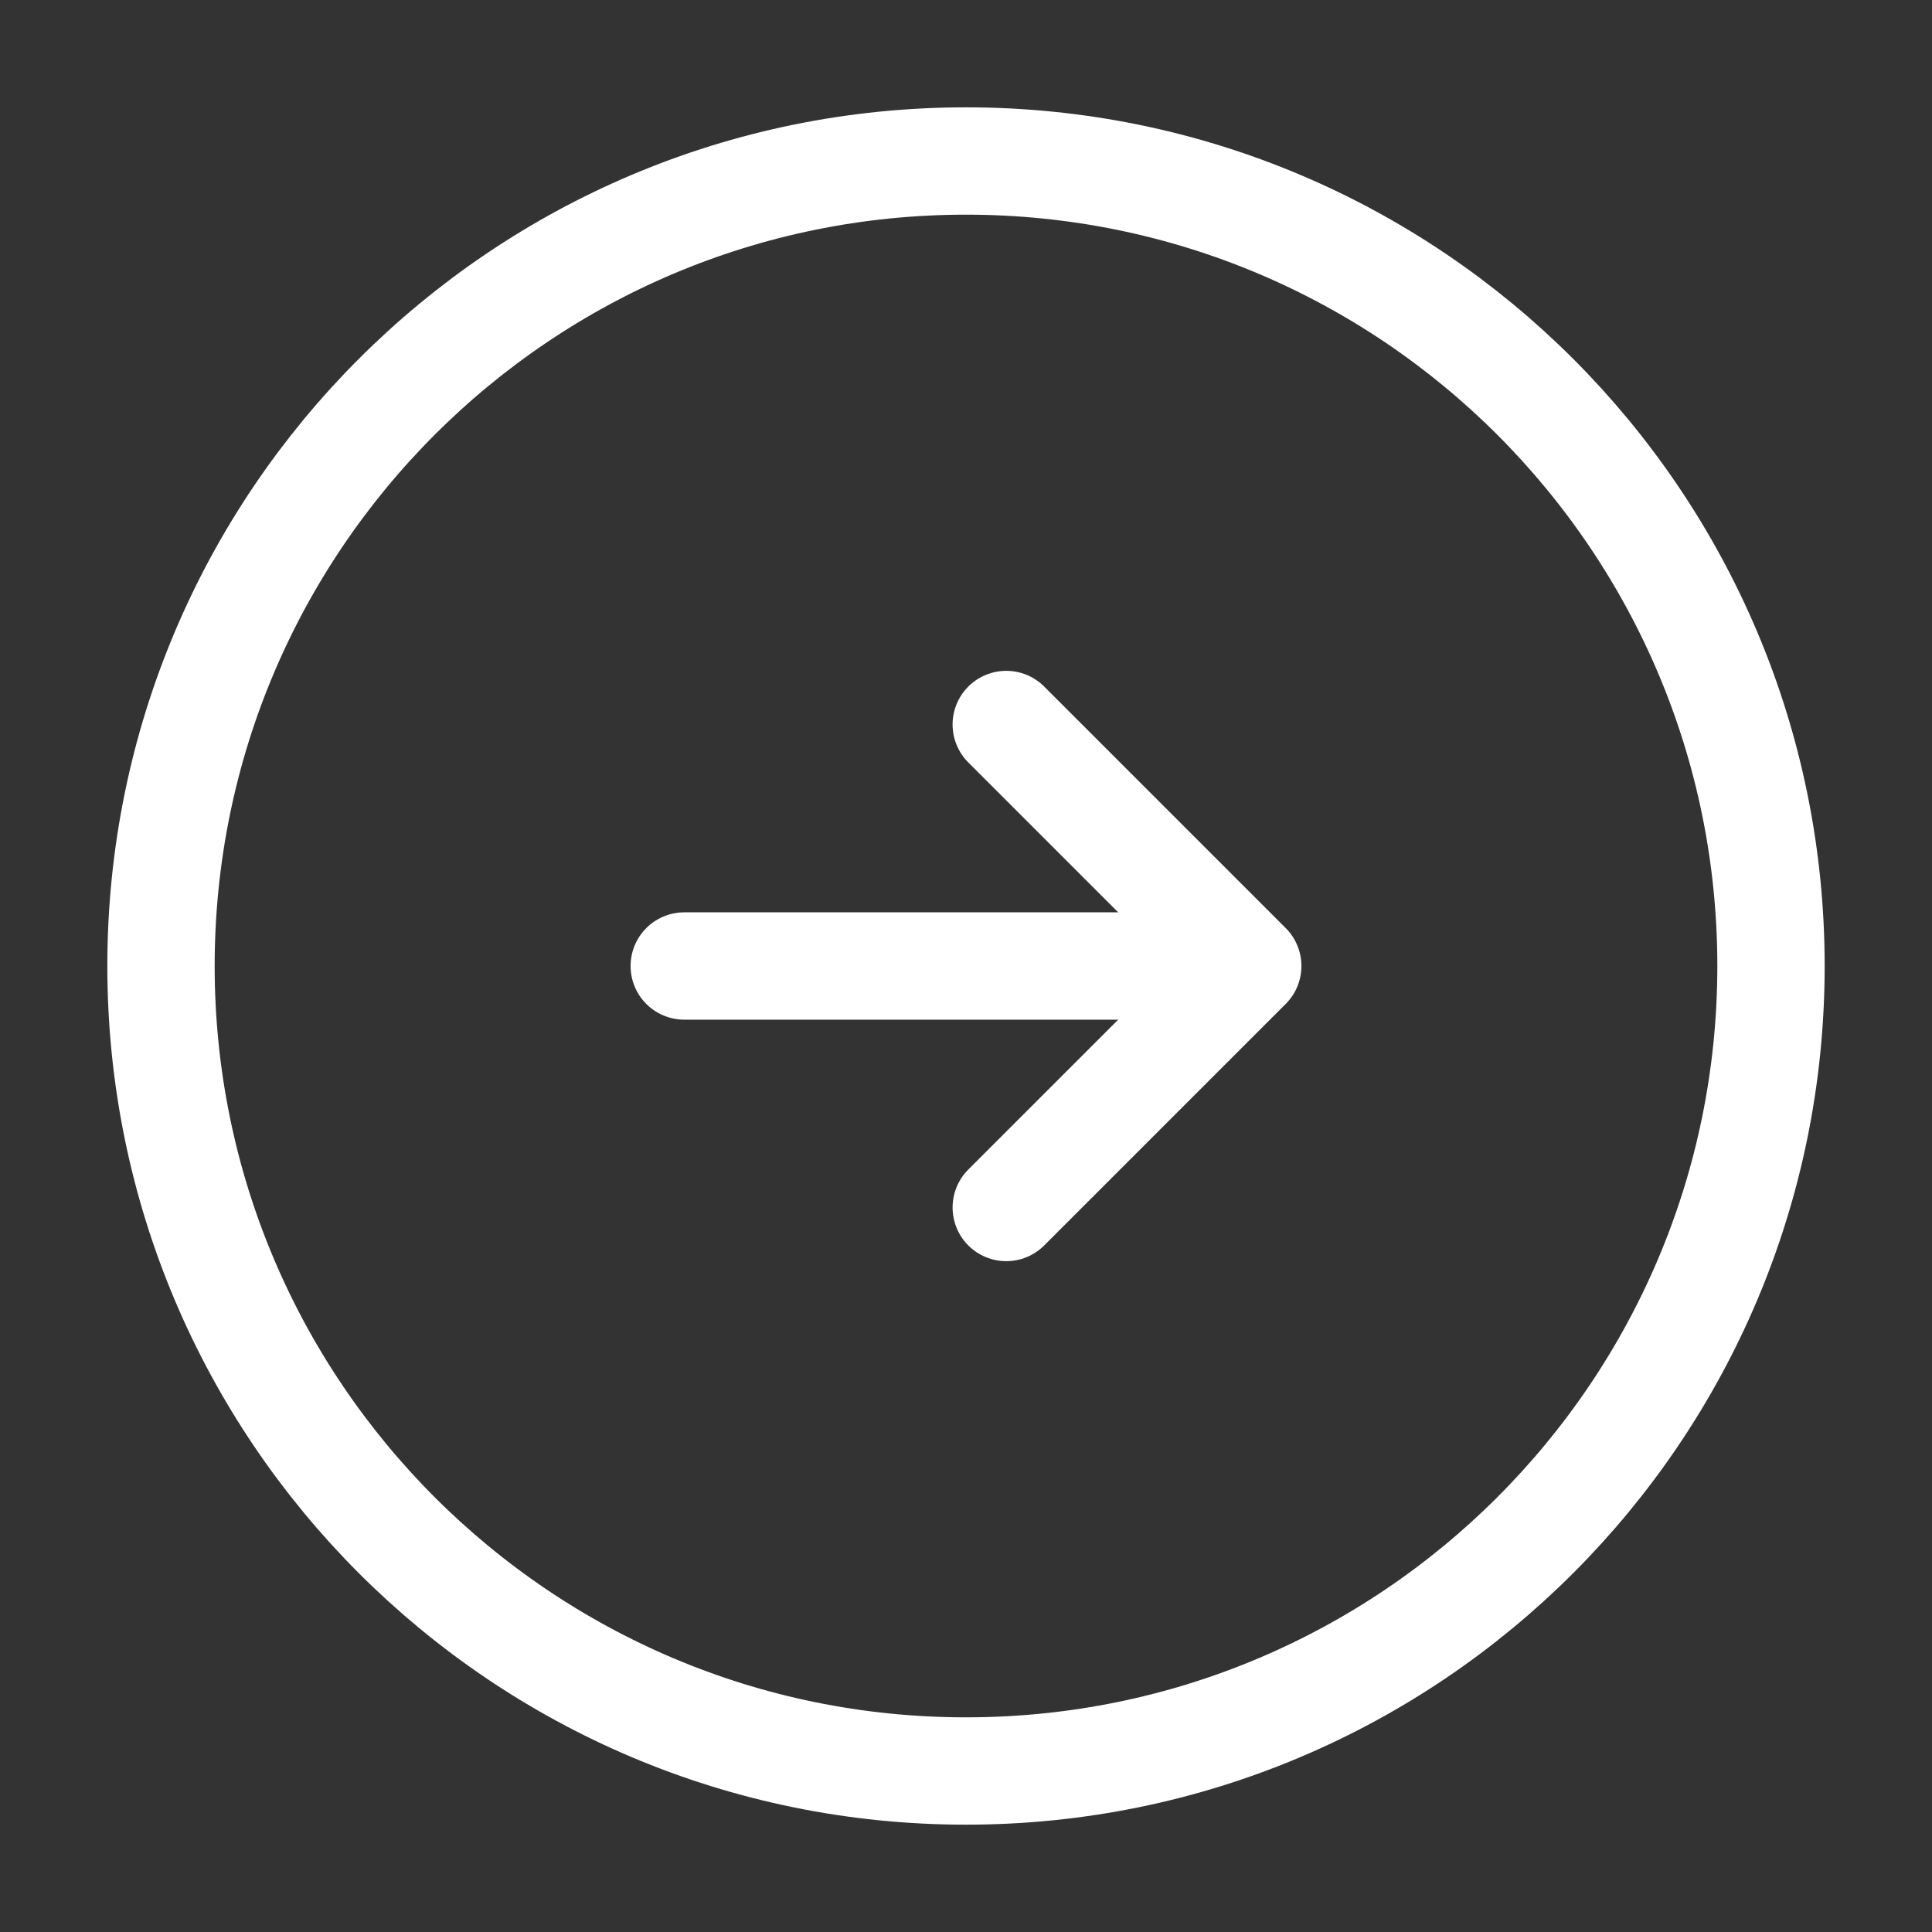
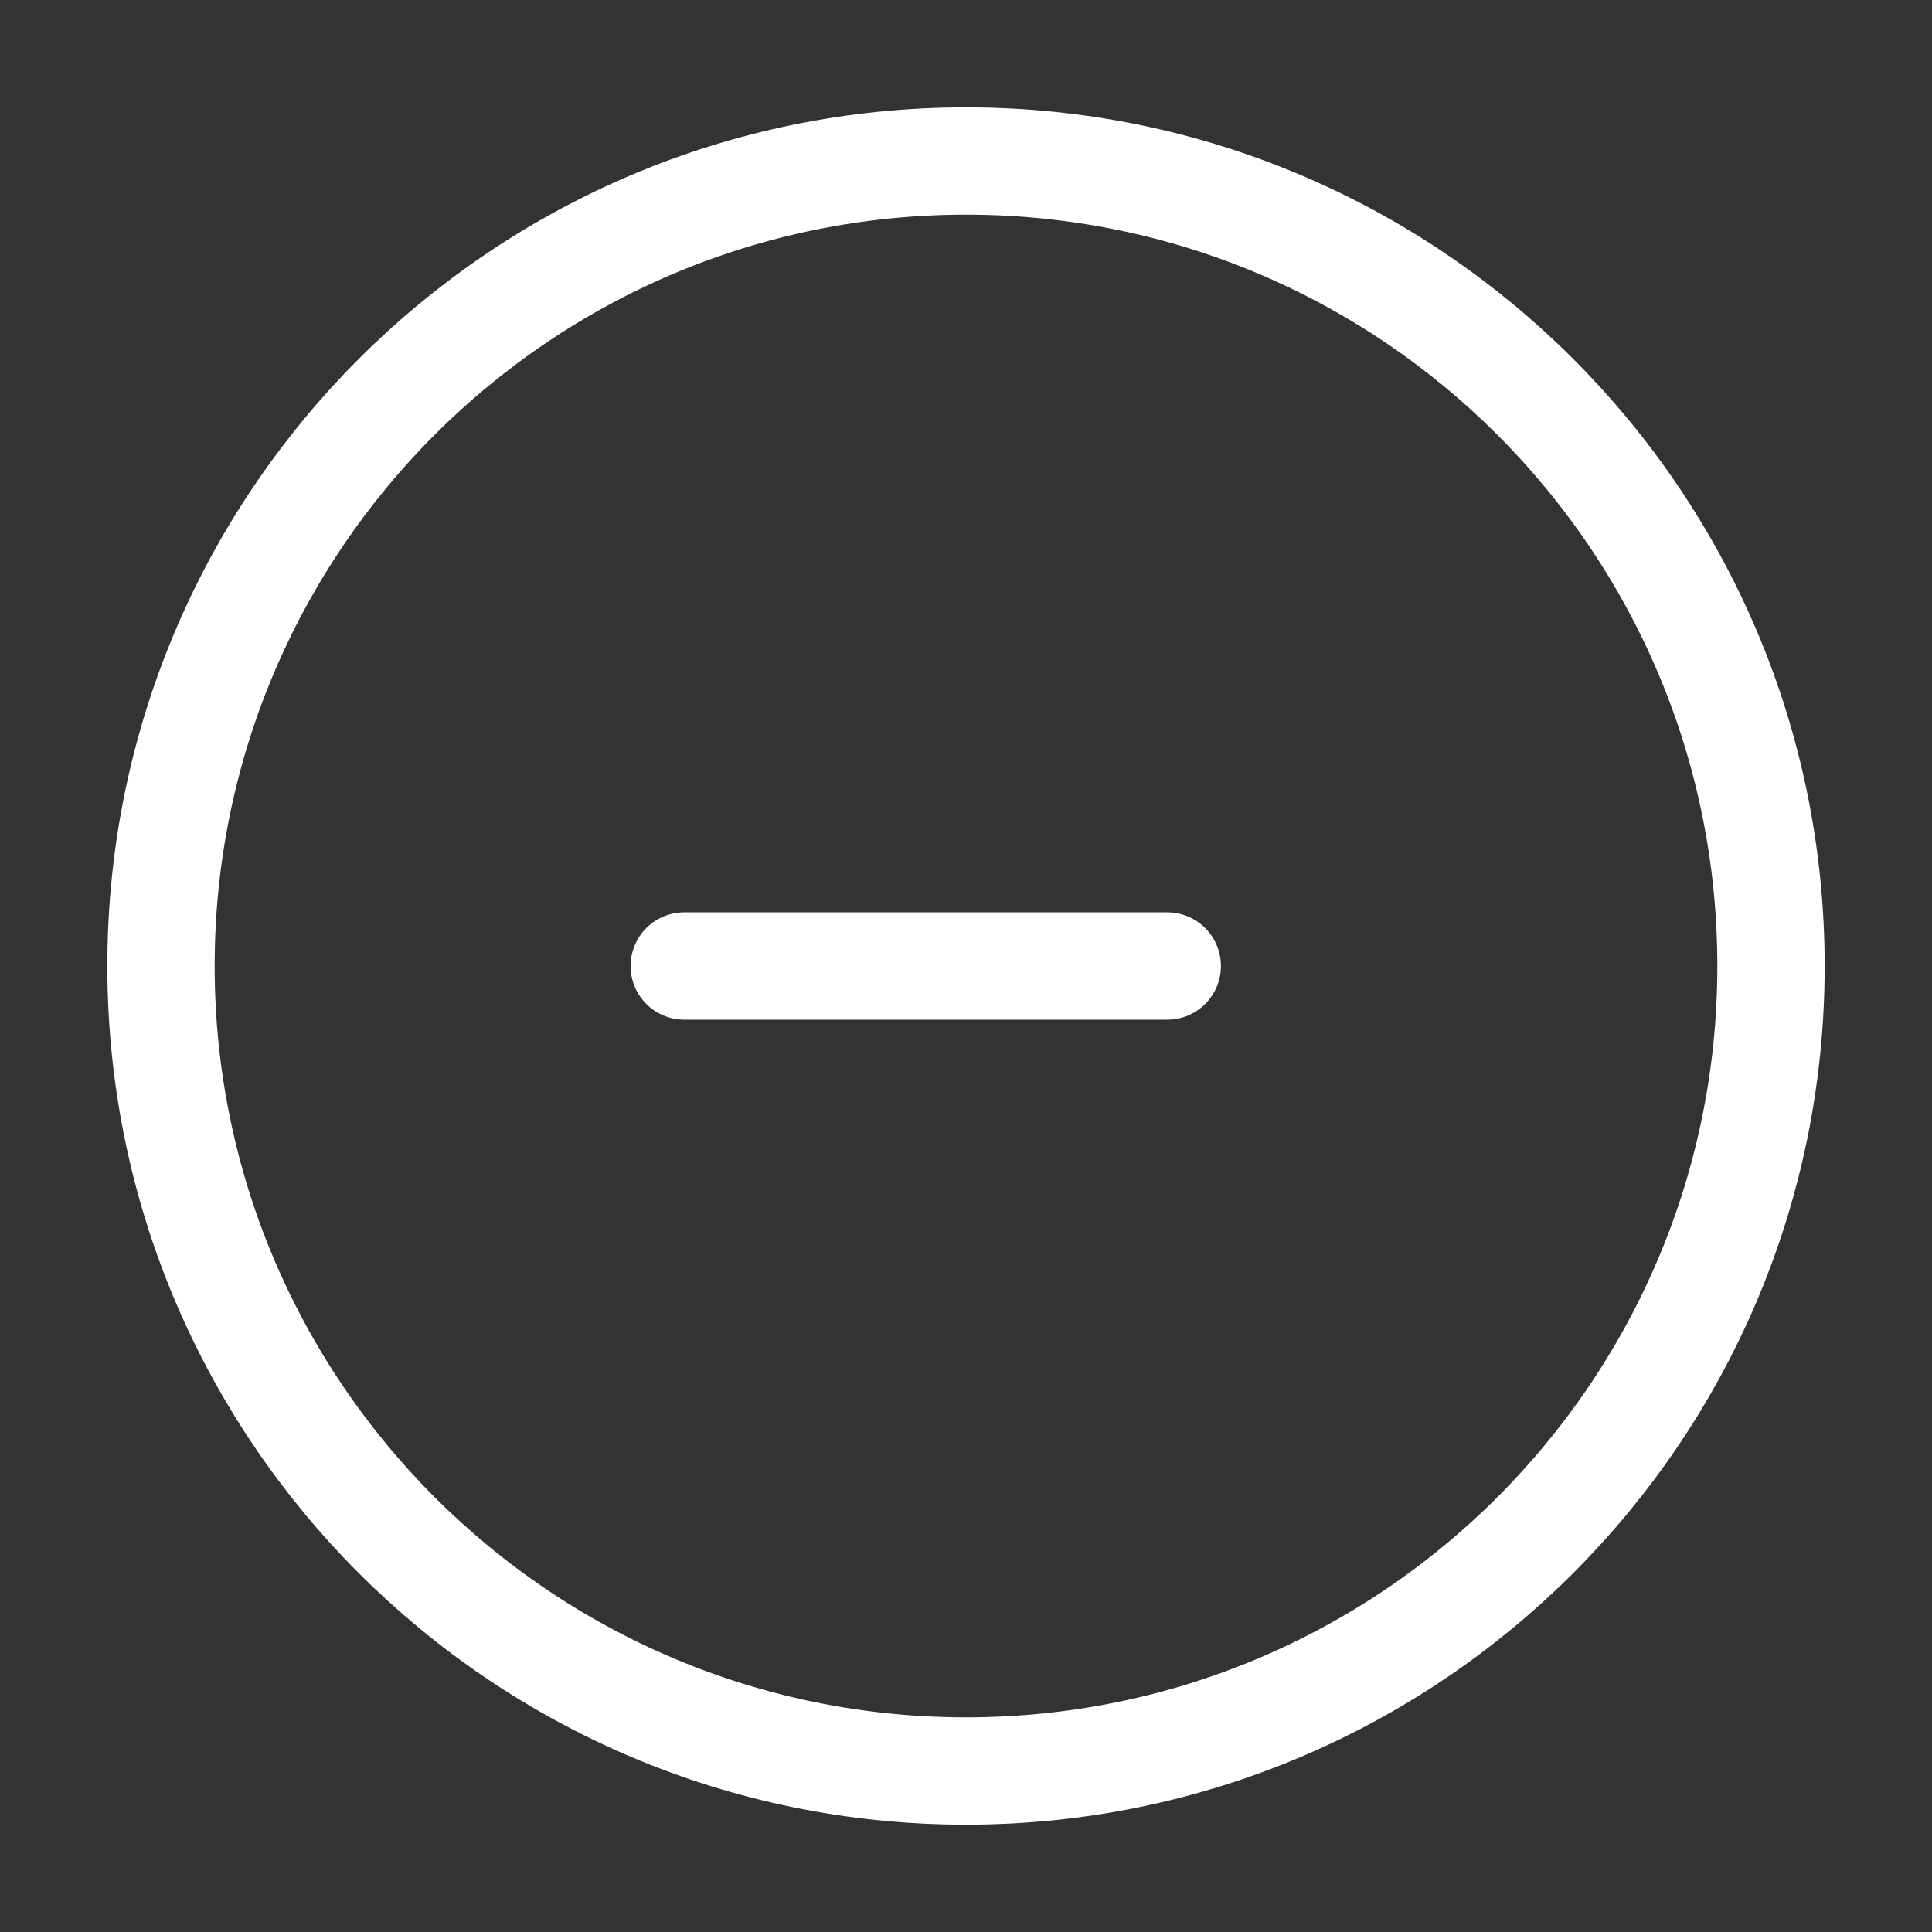
<svg xmlns="http://www.w3.org/2000/svg" width="18" height="18" viewBox="0 0 18 18" fill="none">
  <rect x="0" y="0" width="18" height="18" fill="#333333" stroke="none" />
  <path d="M6.375 9H10.875M9 16.5C13.142 16.5 16.5 13.142 16.5 9C16.5 4.858 13.142 1.5 9 1.5C4.858 1.5 1.5 4.858 1.5 9C1.5 13.142 4.858 16.5 9 16.5Z" stroke="#FFFFFF" stroke-linecap="round" stroke-linejoin="round" />
-   <path d="M9.375 11.25L11.625 9L9.375 6.75" stroke="#FFFFFF" stroke-linecap="round" stroke-linejoin="round" />
</svg>